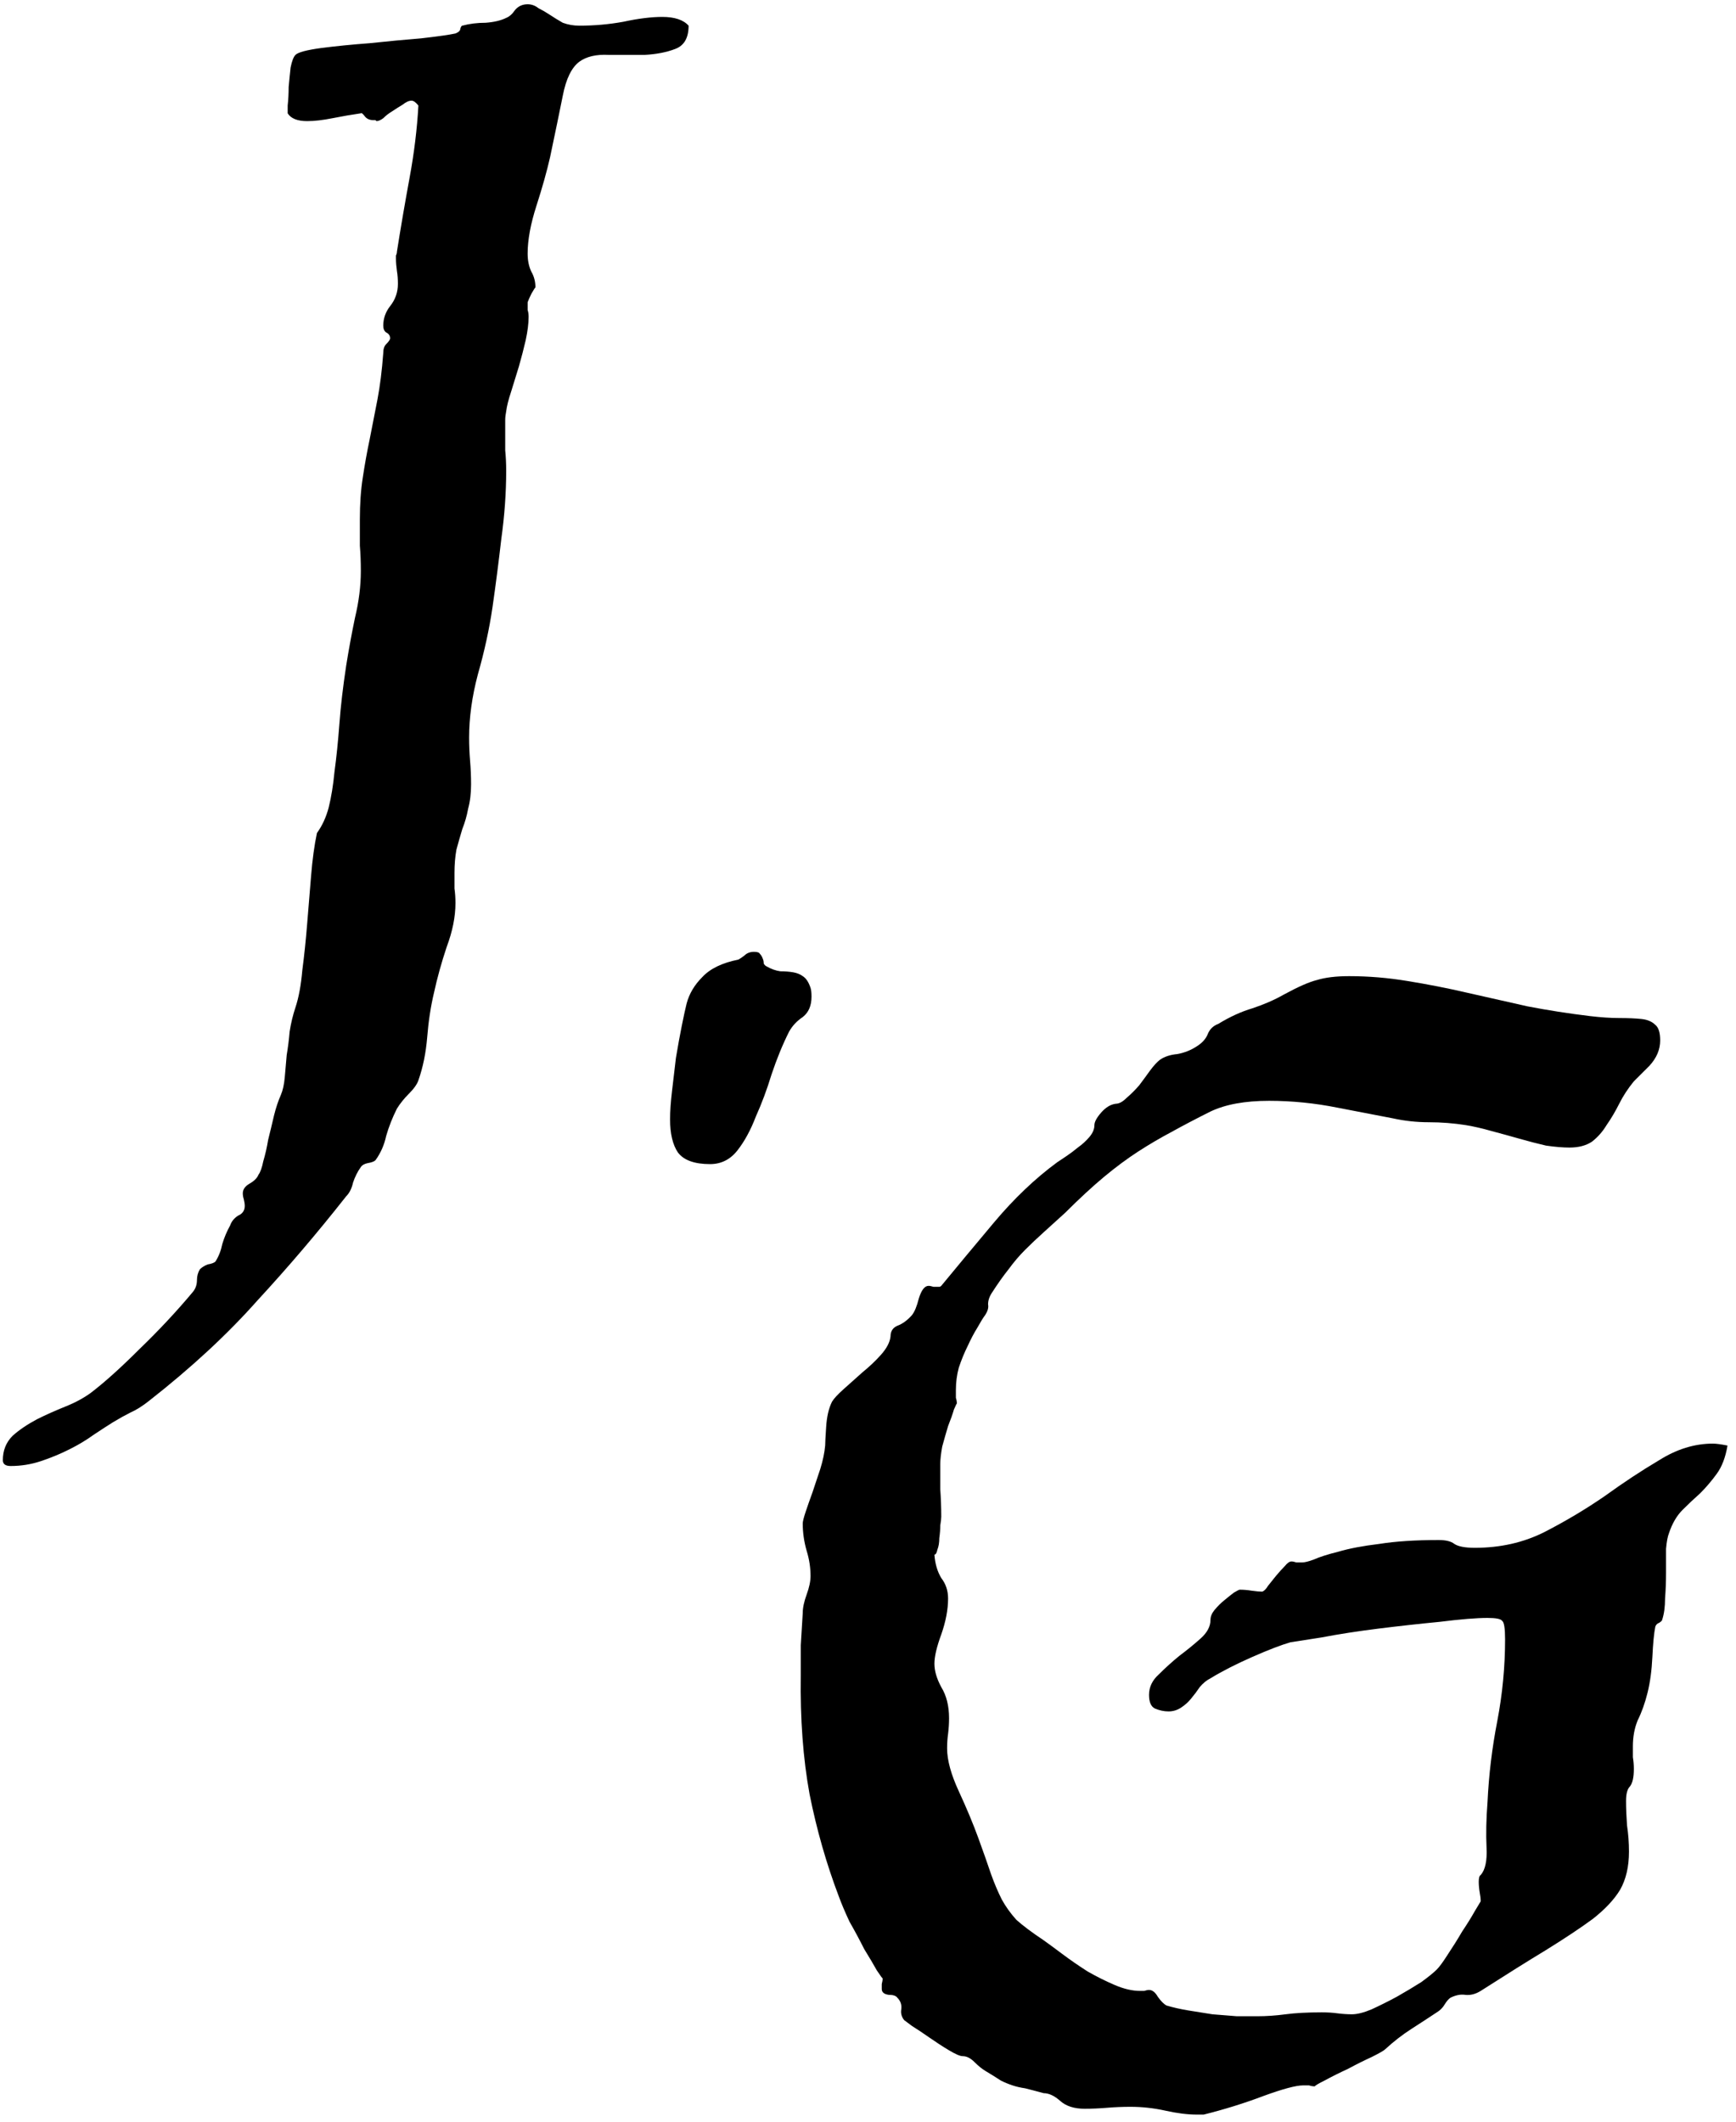
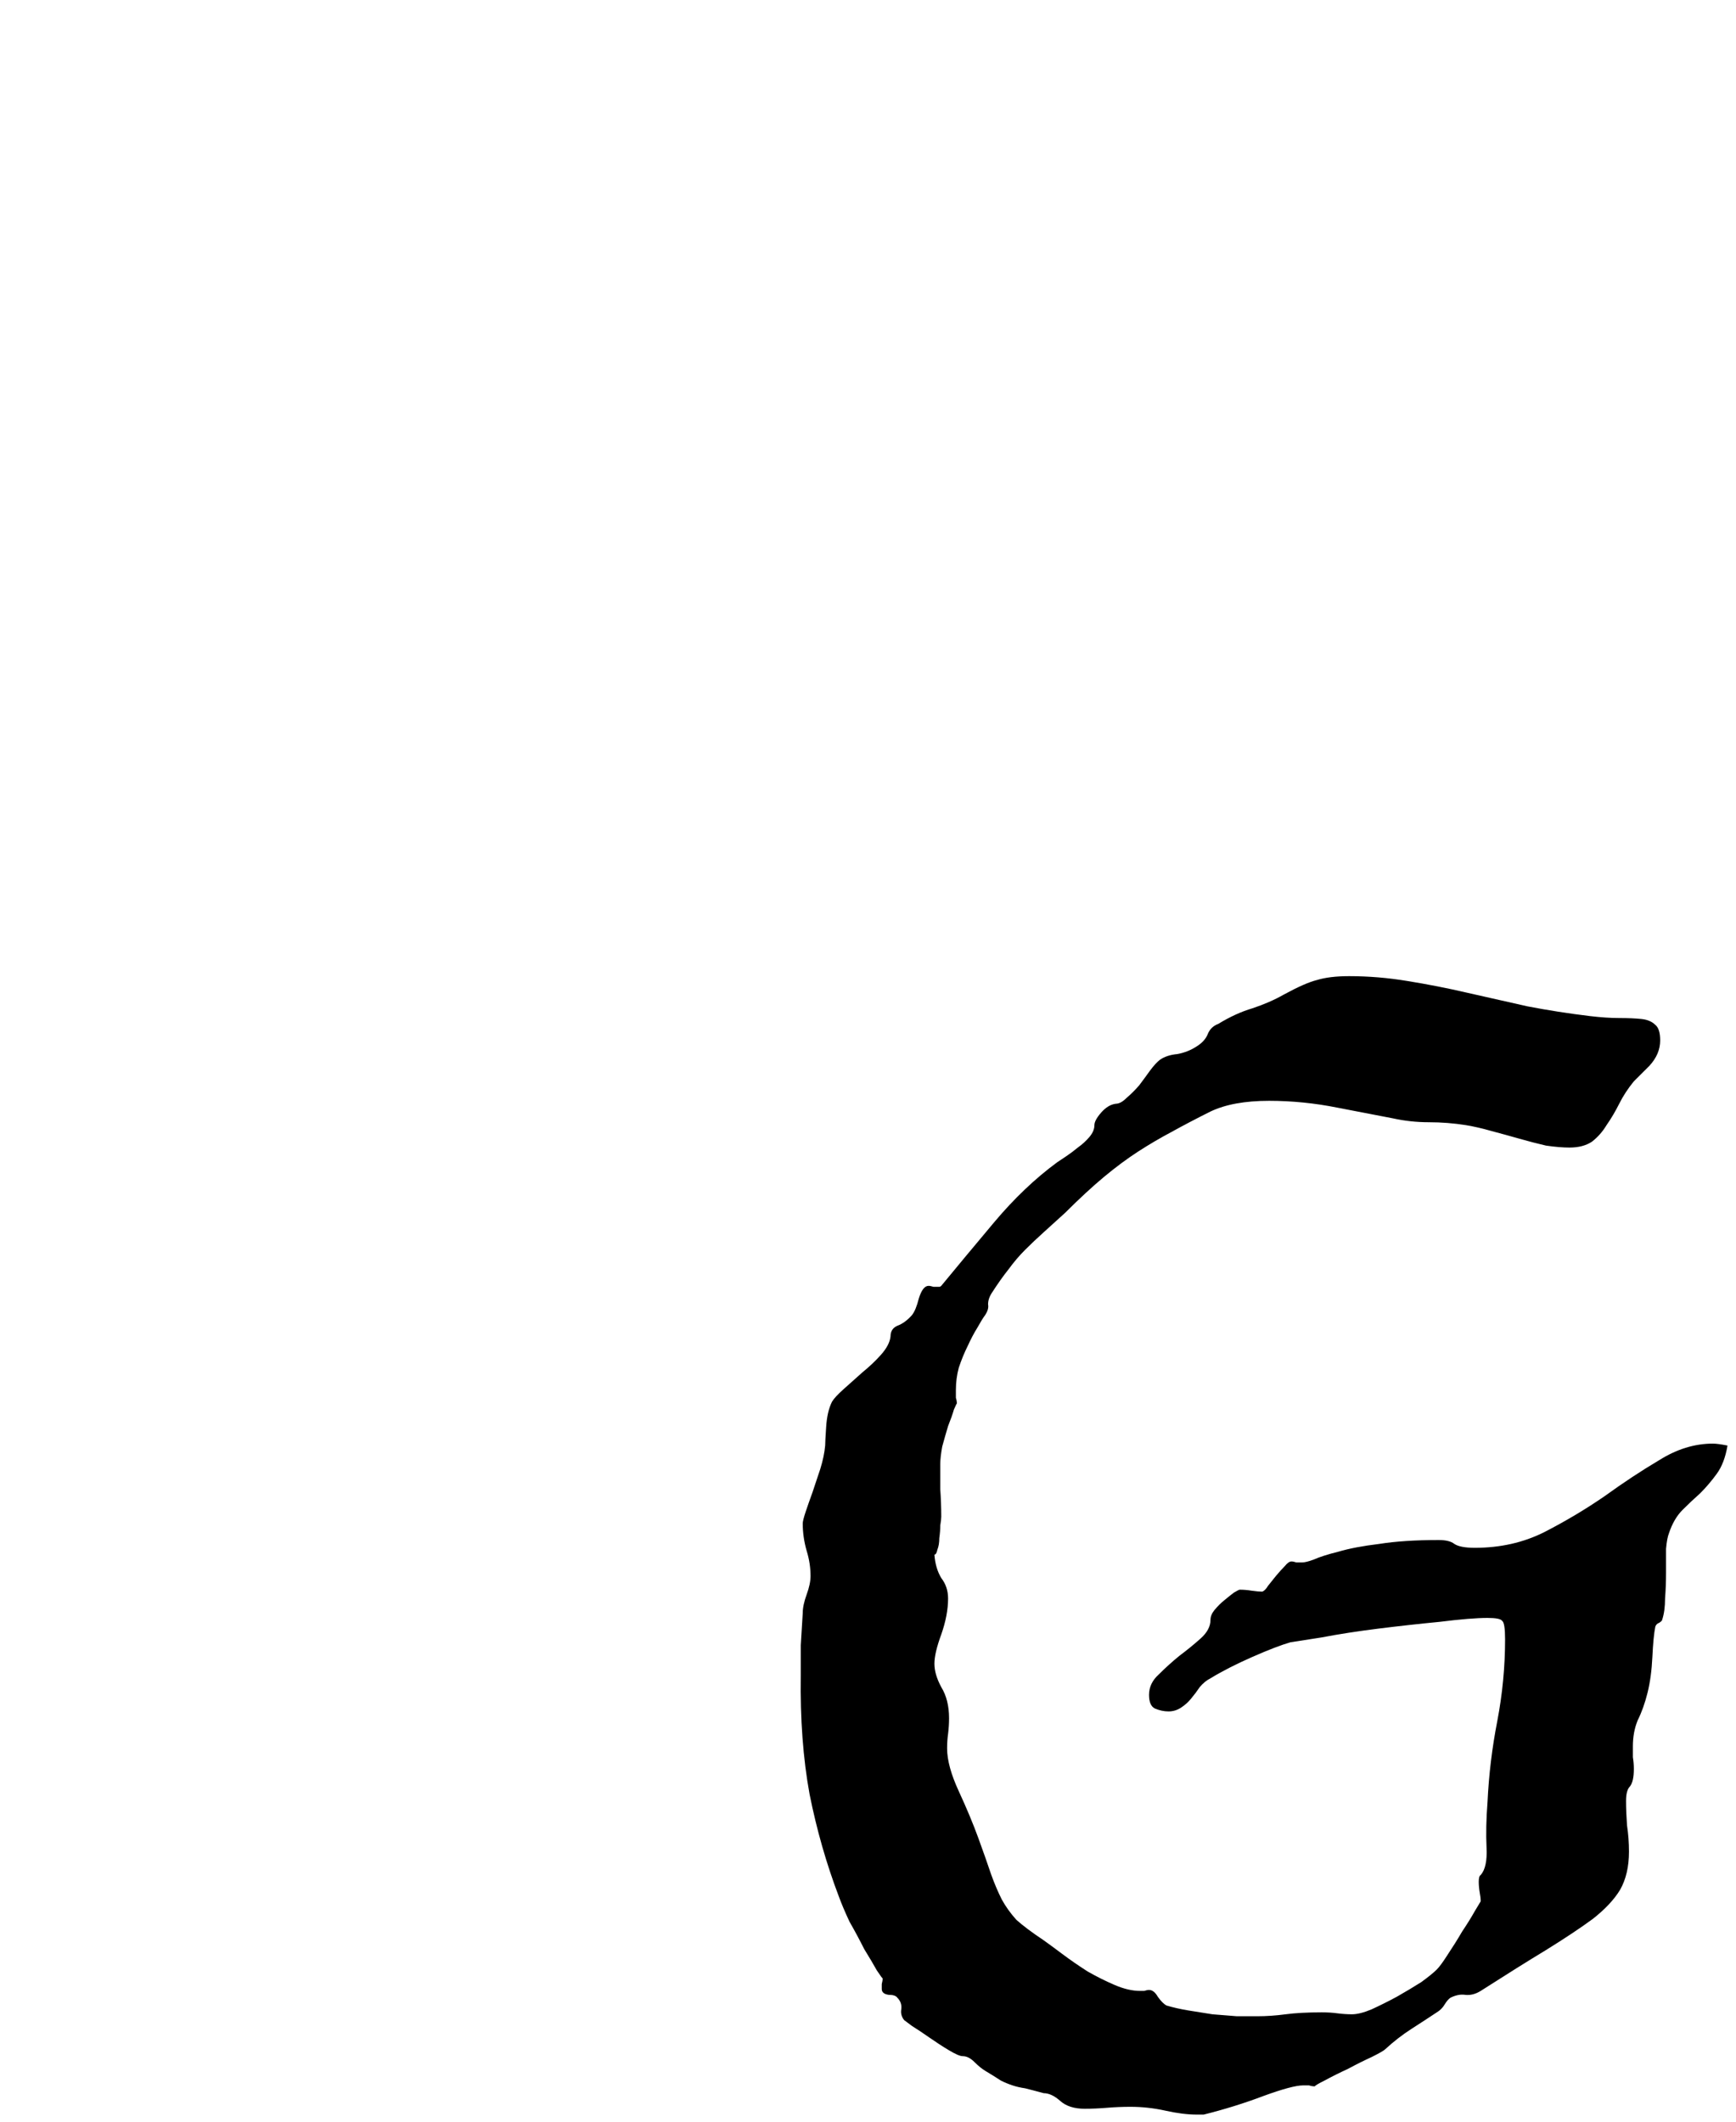
<svg xmlns="http://www.w3.org/2000/svg" fill="none" viewBox="0 0 153 187" height="187" width="153">
-   <path fill="black" d="M60.689 2.263C60.689 3.351 60.288 4.037 59.485 4.323C58.74 4.609 57.852 4.781 56.82 4.838C55.788 4.838 54.728 4.838 53.639 4.838C52.55 4.781 51.69 4.981 51.06 5.439C50.372 5.954 49.885 6.956 49.598 8.443C49.312 9.874 48.939 11.676 48.481 13.851C48.194 15.11 47.793 16.54 47.277 18.142C46.761 19.745 46.503 21.147 46.503 22.348C46.503 22.978 46.618 23.521 46.847 23.979C47.077 24.38 47.191 24.837 47.191 25.352C47.191 25.295 47.077 25.467 46.847 25.867C46.675 26.211 46.561 26.468 46.503 26.64C46.503 26.869 46.503 27.098 46.503 27.326C46.561 27.498 46.589 27.698 46.589 27.927C46.589 28.5 46.503 29.186 46.331 29.987C46.16 30.731 45.959 31.504 45.73 32.305C45.5 33.049 45.271 33.793 45.042 34.536C44.813 35.223 44.669 35.795 44.612 36.253C44.555 36.539 44.526 36.797 44.526 37.026C44.526 37.255 44.526 37.512 44.526 37.798C44.526 38.428 44.526 39.057 44.526 39.687C44.583 40.259 44.612 40.859 44.612 41.489C44.612 43.434 44.469 45.437 44.182 47.497C43.953 49.5 43.695 51.503 43.408 53.506C43.122 55.451 42.692 57.425 42.119 59.428C41.603 61.374 41.345 63.233 41.345 65.007C41.345 65.694 41.374 66.38 41.431 67.067C41.488 67.754 41.517 68.441 41.517 69.127C41.517 69.928 41.431 70.644 41.259 71.273C41.144 71.903 40.972 72.503 40.743 73.076C40.571 73.648 40.399 74.249 40.227 74.878C40.113 75.507 40.055 76.194 40.055 76.938C40.055 77.396 40.055 77.853 40.055 78.311C40.113 78.712 40.141 79.141 40.141 79.599C40.141 80.8 39.883 82.088 39.368 83.461C38.909 84.835 38.537 86.179 38.25 87.495C37.963 88.697 37.763 90.013 37.648 91.444C37.534 92.817 37.276 94.076 36.874 95.22C36.76 95.564 36.473 95.964 36.015 96.422C35.614 96.823 35.27 97.252 34.983 97.71C34.582 98.511 34.267 99.312 34.037 100.113C33.865 100.914 33.55 101.629 33.092 102.259C32.977 102.373 32.748 102.459 32.404 102.516C32.117 102.573 31.917 102.688 31.802 102.86C31.515 103.26 31.286 103.718 31.114 104.233C31 104.748 30.799 105.148 30.512 105.435C27.991 108.639 25.383 111.7 22.689 114.619C20.052 117.594 16.871 120.541 13.146 123.459C12.573 123.917 12.028 124.261 11.512 124.489C11.054 124.718 10.538 125.004 9.965 125.348C9.506 125.634 8.933 126.006 8.245 126.464C7.615 126.921 6.899 127.351 6.096 127.751C5.294 128.152 4.463 128.495 3.603 128.781C2.743 129.067 1.855 129.21 0.938 129.21C0.479 129.21 0.25 129.039 0.25 128.695C0.25 127.837 0.537 127.122 1.11 126.549C1.683 126.034 2.399 125.548 3.259 125.09C4.061 124.69 4.893 124.318 5.752 123.974C6.612 123.631 7.357 123.231 7.988 122.773C9.191 121.857 10.624 120.57 12.286 118.91C14.006 117.251 15.582 115.563 17.015 113.846C17.244 113.56 17.359 113.217 17.359 112.816C17.359 112.473 17.445 112.158 17.616 111.872C17.788 111.7 18.018 111.557 18.304 111.443C18.648 111.386 18.878 111.3 18.992 111.185C19.279 110.728 19.479 110.213 19.594 109.64C19.766 109.068 19.995 108.525 20.282 108.01C20.396 107.666 20.626 107.38 20.97 107.151C21.371 106.98 21.571 106.693 21.571 106.293C21.571 106.121 21.543 105.921 21.485 105.692C21.428 105.52 21.399 105.349 21.399 105.177C21.399 104.834 21.6 104.548 22.001 104.319C22.402 104.09 22.66 103.832 22.775 103.546C22.947 103.317 23.09 102.917 23.205 102.345C23.377 101.772 23.52 101.143 23.635 100.456C23.807 99.77 23.979 99.054 24.151 98.31C24.322 97.624 24.523 97.023 24.752 96.508C24.924 96.107 25.039 95.592 25.096 94.963C25.154 94.334 25.211 93.675 25.268 92.989C25.383 92.302 25.469 91.615 25.526 90.929C25.641 90.185 25.813 89.47 26.042 88.783C26.328 87.925 26.529 86.837 26.644 85.521C26.816 84.205 26.959 82.832 27.073 81.401C27.188 79.971 27.303 78.569 27.417 77.195C27.532 75.765 27.704 74.506 27.933 73.419C28.392 72.789 28.736 72.046 28.965 71.187C29.194 70.272 29.366 69.213 29.481 68.011C29.653 66.752 29.796 65.35 29.911 63.806C30.025 62.261 30.226 60.544 30.512 58.656C30.742 57.225 31 55.823 31.286 54.45C31.63 53.019 31.802 51.646 31.802 50.33C31.802 49.529 31.773 48.785 31.716 48.098C31.716 47.354 31.716 46.582 31.716 45.781C31.716 44.407 31.802 43.177 31.974 42.09C32.146 40.945 32.346 39.83 32.576 38.742C32.805 37.598 33.034 36.425 33.264 35.223C33.493 34.022 33.665 32.648 33.779 31.103C33.779 30.76 33.865 30.502 34.037 30.331C34.267 30.102 34.381 29.93 34.381 29.816C34.381 29.587 34.267 29.415 34.037 29.301C33.865 29.186 33.779 28.986 33.779 28.7C33.779 28.07 33.98 27.498 34.381 26.983C34.84 26.411 35.069 25.753 35.069 25.009C35.069 24.608 35.04 24.237 34.983 23.893C34.926 23.493 34.897 23.121 34.897 22.777C34.897 22.663 34.897 22.577 34.897 22.52C34.954 22.405 34.983 22.291 34.983 22.177C35.327 20.002 35.7 17.828 36.101 15.653C36.502 13.479 36.76 11.362 36.874 9.302C36.645 9.016 36.445 8.872 36.273 8.872C36.043 8.872 35.785 8.987 35.499 9.216C35.212 9.387 34.897 9.588 34.553 9.817C34.267 9.988 34.009 10.189 33.779 10.418C33.55 10.589 33.349 10.675 33.178 10.675L33.092 10.589H32.92C32.576 10.589 32.318 10.475 32.146 10.246C31.974 10.017 31.859 9.931 31.802 9.988C31 10.103 30.169 10.246 29.309 10.418C28.449 10.589 27.704 10.675 27.073 10.675C26.214 10.675 25.641 10.446 25.354 9.988C25.354 9.988 25.354 9.759 25.354 9.302C25.411 8.787 25.44 8.243 25.44 7.671C25.497 7.041 25.555 6.469 25.612 5.954C25.727 5.382 25.87 5.01 26.042 4.838C26.271 4.609 27.016 4.409 28.277 4.237C29.595 4.066 31.028 3.923 32.576 3.808C34.181 3.637 35.7 3.494 37.132 3.379C38.623 3.207 39.626 3.064 40.141 2.95C40.428 2.836 40.571 2.692 40.571 2.521C40.629 2.349 40.686 2.263 40.743 2.263C41.374 2.092 42.062 2.006 42.807 2.006C43.552 1.949 44.154 1.806 44.612 1.577C44.899 1.462 45.157 1.233 45.386 0.89C45.672 0.547 46.045 0.375 46.503 0.375C46.847 0.375 47.163 0.489 47.449 0.718C47.793 0.89 48.137 1.09 48.481 1.319C48.825 1.548 49.197 1.777 49.598 2.006C50.057 2.177 50.544 2.263 51.06 2.263C52.378 2.263 53.668 2.149 54.929 1.92C56.247 1.634 57.393 1.491 58.368 1.491C59.457 1.491 60.23 1.748 60.689 2.263Z" />
-   <path fill="black" d="M71.436 87.066C71.493 87.238 71.522 87.495 71.522 87.839C71.522 88.64 71.264 89.241 70.748 89.641C70.232 89.985 69.831 90.414 69.544 90.929C68.971 92.073 68.455 93.332 67.997 94.705C67.595 96.022 67.137 97.252 66.621 98.396C66.162 99.598 65.618 100.599 64.988 101.4C64.357 102.201 63.555 102.602 62.58 102.602C61.205 102.602 60.259 102.259 59.743 101.572C59.285 100.885 59.055 99.913 59.055 98.654C59.055 97.967 59.113 97.137 59.227 96.165C59.342 95.192 59.457 94.219 59.571 93.246C59.743 92.216 59.915 91.272 60.087 90.414C60.259 89.555 60.402 88.897 60.517 88.44C60.746 87.581 61.205 86.809 61.892 86.122C62.58 85.378 63.641 84.863 65.073 84.577C65.188 84.52 65.36 84.406 65.589 84.234C65.819 84.005 66.105 83.891 66.449 83.891C66.736 83.891 66.908 83.948 66.965 84.062C67.08 84.177 67.165 84.32 67.223 84.491C67.28 84.606 67.309 84.749 67.309 84.921C67.366 85.035 67.452 85.121 67.567 85.178C67.968 85.407 68.369 85.55 68.77 85.607C69.172 85.607 69.544 85.636 69.888 85.693C70.232 85.75 70.519 85.865 70.748 86.036C71.034 86.208 71.264 86.551 71.436 87.066Z" />
  <path fill="black" d="M152.25 127.408C152.078 128.438 151.763 129.267 151.304 129.897C150.846 130.526 150.359 131.099 149.843 131.614C149.327 132.071 148.811 132.558 148.295 133.073C147.779 133.588 147.378 134.274 147.092 135.133C146.977 135.419 146.891 135.877 146.834 136.506C146.834 137.135 146.834 137.851 146.834 138.652C146.834 139.396 146.805 140.14 146.748 140.884C146.748 141.627 146.662 142.257 146.49 142.772C146.49 142.829 146.404 142.915 146.232 143.029C146.06 143.087 145.945 143.201 145.888 143.373C145.773 143.945 145.687 144.832 145.63 146.034C145.573 147.235 145.429 148.294 145.2 149.209C144.971 150.125 144.684 150.926 144.341 151.613C144.054 152.299 143.911 153.072 143.911 153.93C143.911 154.216 143.911 154.531 143.911 154.874C143.968 155.218 143.997 155.561 143.997 155.904C143.997 156.648 143.882 157.163 143.653 157.449C143.423 157.678 143.309 158.107 143.309 158.737C143.309 159.366 143.337 160.082 143.395 160.883C143.509 161.626 143.567 162.399 143.567 163.2C143.567 164.516 143.309 165.632 142.793 166.548C142.277 167.406 141.475 168.264 140.386 169.123C139.297 169.924 137.921 170.839 136.259 171.869C134.654 172.842 132.734 174.044 130.499 175.474C130.04 175.76 129.582 175.875 129.123 175.818C128.722 175.76 128.292 175.846 127.834 176.075C127.662 176.189 127.49 176.39 127.318 176.676C127.146 176.962 126.917 177.191 126.63 177.363C125.942 177.82 125.197 178.307 124.395 178.822C123.592 179.337 122.819 179.938 122.074 180.624C121.959 180.739 121.558 180.968 120.87 181.311C120.239 181.597 119.552 181.94 118.807 182.341C118.061 182.684 117.374 183.028 116.743 183.371C116.17 183.657 115.883 183.829 115.883 183.886C115.712 183.886 115.54 183.857 115.368 183.8C115.196 183.8 115.024 183.8 114.852 183.8C114.221 183.8 113.046 184.115 111.327 184.744C109.665 185.374 107.917 185.917 106.083 186.375H105.481C104.678 186.375 103.761 186.261 102.73 186.032C101.698 185.803 100.666 185.688 99.635 185.688C98.947 185.688 98.259 185.717 97.571 185.774C96.883 185.831 96.224 185.86 95.594 185.86C94.677 185.86 93.96 185.631 93.445 185.173C92.929 184.716 92.442 184.487 91.983 184.487C91.353 184.315 90.808 184.172 90.35 184.058C89.948 184 89.576 183.914 89.232 183.8C88.888 183.686 88.544 183.543 88.2 183.371C87.856 183.142 87.398 182.856 86.825 182.513C86.538 182.341 86.223 182.083 85.879 181.74C85.535 181.397 85.191 181.225 84.847 181.225C84.618 181.225 84.217 181.053 83.644 180.71C83.07 180.367 82.497 179.995 81.924 179.594C81.351 179.194 80.835 178.85 80.377 178.564C79.918 178.221 79.689 178.049 79.689 178.049C79.46 177.763 79.374 177.448 79.431 177.105C79.488 176.704 79.374 176.361 79.087 176.075C78.972 175.903 78.715 175.818 78.313 175.818C77.912 175.76 77.712 175.589 77.712 175.303C77.712 175.188 77.712 175.045 77.712 174.873C77.769 174.644 77.797 174.473 77.797 174.358C77.797 174.416 77.626 174.187 77.282 173.672C76.995 173.157 76.623 172.527 76.164 171.783C75.763 170.982 75.333 170.181 74.874 169.38C74.473 168.522 74.158 167.778 73.929 167.148C72.84 164.287 71.98 161.283 71.35 158.136C70.776 154.989 70.519 151.498 70.576 147.664C70.576 146.806 70.576 145.919 70.576 145.004C70.633 144.088 70.69 143.144 70.748 142.171C70.748 141.713 70.862 141.17 71.092 140.54C71.321 139.911 71.436 139.367 71.436 138.909C71.436 138.165 71.321 137.422 71.092 136.678C70.862 135.877 70.748 135.076 70.748 134.274C70.748 134.103 70.834 133.759 71.006 133.244C71.178 132.729 71.378 132.157 71.608 131.528C71.837 130.841 72.066 130.154 72.295 129.468C72.525 128.724 72.668 128.037 72.725 127.408C72.725 127.179 72.754 126.635 72.811 125.777C72.868 124.861 73.04 124.117 73.327 123.545C73.499 123.259 73.843 122.887 74.359 122.429C74.874 121.972 75.419 121.485 75.992 120.97C76.623 120.455 77.167 119.94 77.626 119.425C78.141 118.853 78.428 118.309 78.485 117.794C78.485 117.337 78.686 117.022 79.087 116.85C79.546 116.679 79.975 116.364 80.377 115.906C80.606 115.62 80.807 115.134 80.978 114.447C81.208 113.703 81.494 113.331 81.838 113.331C81.953 113.331 82.096 113.36 82.268 113.417C82.497 113.417 82.669 113.417 82.784 113.417C82.841 113.417 82.899 113.388 82.956 113.331C84.274 111.729 85.822 109.869 87.598 107.752C89.375 105.635 91.238 103.861 93.187 102.43C93.359 102.316 93.617 102.144 93.96 101.915C94.304 101.686 94.648 101.429 94.992 101.143C95.393 100.857 95.737 100.542 96.024 100.199C96.31 99.855 96.454 99.512 96.454 99.169C96.454 98.883 96.654 98.511 97.055 98.053C97.457 97.595 97.886 97.338 98.345 97.28C98.632 97.28 98.947 97.109 99.291 96.765C99.692 96.422 100.064 96.05 100.408 95.65C100.752 95.192 101.067 94.763 101.354 94.362C101.698 93.904 101.985 93.59 102.214 93.418C102.615 93.132 103.131 92.96 103.761 92.903C104.392 92.788 104.965 92.56 105.481 92.216C105.939 91.93 106.255 91.587 106.426 91.186C106.598 90.728 106.914 90.414 107.372 90.242C108.404 89.613 109.407 89.155 110.381 88.869C111.413 88.525 112.33 88.125 113.132 87.667C114.393 86.98 115.368 86.551 116.055 86.38C116.801 86.151 117.746 86.036 118.893 86.036C120.612 86.036 122.331 86.179 124.051 86.465C125.828 86.752 127.576 87.095 129.295 87.495C131.072 87.896 132.849 88.296 134.626 88.697C136.402 89.04 138.236 89.326 140.128 89.555C141.102 89.67 141.962 89.727 142.707 89.727C143.509 89.727 144.169 89.756 144.684 89.813C145.2 89.87 145.601 90.042 145.888 90.328C146.175 90.557 146.318 91.015 146.318 91.701C146.318 92.502 146.003 93.246 145.372 93.933C144.742 94.562 144.283 95.02 143.997 95.306C143.481 95.936 143.051 96.594 142.707 97.28C142.363 97.967 141.991 98.597 141.589 99.169C141.245 99.741 140.816 100.227 140.3 100.628C139.784 100.971 139.125 101.143 138.322 101.143C137.749 101.143 137.061 101.086 136.259 100.971C135.514 100.8 134.74 100.599 133.938 100.37C133.135 100.141 132.304 99.913 131.445 99.684C130.642 99.455 129.897 99.283 129.209 99.169C128.12 98.997 127.031 98.911 125.942 98.911C124.853 98.911 123.793 98.797 122.761 98.568C121.558 98.339 119.924 98.024 117.861 97.624C115.855 97.223 113.849 97.023 111.843 97.023C109.722 97.023 108.003 97.338 106.684 97.967C105.423 98.597 104.277 99.197 103.245 99.77C102.271 100.285 101.297 100.857 100.322 101.486C99.348 102.116 98.345 102.86 97.313 103.718C96.282 104.576 95.135 105.635 93.874 106.894C93.187 107.523 92.556 108.095 91.983 108.61C91.41 109.125 90.865 109.64 90.35 110.155C89.834 110.67 89.347 111.243 88.888 111.872C88.43 112.444 87.942 113.131 87.427 113.932C87.197 114.275 87.083 114.619 87.083 114.962C87.14 115.248 87.054 115.563 86.825 115.906C86.653 116.135 86.424 116.507 86.137 117.022C85.85 117.48 85.564 118.023 85.277 118.653C84.991 119.225 84.733 119.854 84.503 120.541C84.332 121.171 84.246 121.829 84.246 122.515C84.246 122.744 84.246 122.973 84.246 123.202C84.303 123.374 84.332 123.545 84.332 123.717C84.332 123.66 84.246 123.831 84.073 124.232C83.959 124.632 83.787 125.119 83.558 125.691C83.386 126.263 83.214 126.864 83.042 127.494C82.927 128.123 82.87 128.638 82.87 129.039C82.87 129.725 82.87 130.469 82.87 131.27C82.927 132.071 82.956 132.872 82.956 133.674C82.956 133.845 82.927 134.103 82.87 134.446C82.87 134.789 82.841 135.161 82.784 135.562C82.784 135.962 82.727 136.306 82.612 136.592C82.555 136.878 82.469 137.021 82.354 137.021C82.411 137.822 82.612 138.509 82.956 139.081C83.357 139.596 83.558 140.197 83.558 140.884C83.558 141.856 83.357 142.915 82.956 144.059C82.555 145.147 82.354 146.005 82.354 146.634C82.354 147.264 82.555 147.95 82.956 148.694C83.414 149.438 83.644 150.354 83.644 151.441C83.644 151.899 83.615 152.357 83.558 152.814C83.5 153.215 83.472 153.644 83.472 154.102C83.472 155.132 83.816 156.391 84.503 157.878C85.191 159.366 85.764 160.74 86.223 161.998C86.681 163.257 87.054 164.316 87.341 165.174C87.627 165.975 87.942 166.719 88.286 167.406C88.63 168.035 89.06 168.636 89.576 169.208C90.149 169.723 90.951 170.324 91.983 171.011C92.384 171.297 92.929 171.698 93.617 172.213C94.304 172.728 95.049 173.243 95.852 173.758C96.654 174.215 97.457 174.616 98.259 174.959C99.061 175.303 99.807 175.474 100.494 175.474C100.609 175.474 100.724 175.474 100.838 175.474C101.01 175.417 101.153 175.388 101.268 175.388C101.555 175.388 101.813 175.589 102.042 175.989C102.328 176.39 102.586 176.647 102.816 176.762C103.389 176.933 104.019 177.076 104.707 177.191C105.452 177.305 106.169 177.42 106.856 177.534C107.601 177.591 108.318 177.649 109.006 177.706C109.693 177.706 110.295 177.706 110.811 177.706C111.614 177.706 112.445 177.649 113.304 177.534C114.164 177.42 115.224 177.363 116.485 177.363C117.001 177.363 117.46 177.391 117.861 177.448C118.319 177.506 118.749 177.534 119.15 177.534C119.609 177.534 120.182 177.391 120.87 177.105C121.615 176.762 122.36 176.39 123.105 175.989C123.908 175.531 124.624 175.102 125.255 174.702C125.885 174.244 126.344 173.872 126.63 173.586C126.859 173.357 127.175 172.928 127.576 172.298C128.034 171.612 128.464 170.925 128.865 170.238C129.324 169.552 129.696 168.951 129.983 168.436C130.327 167.864 130.499 167.578 130.499 167.578C130.499 167.349 130.47 167.091 130.413 166.805C130.356 166.462 130.327 166.147 130.327 165.861C130.327 165.518 130.384 165.317 130.499 165.26C130.9 164.802 131.072 164.001 131.015 162.857C130.957 161.655 130.986 160.31 131.101 158.823C131.215 156.419 131.502 154.045 131.96 151.698C132.419 149.295 132.648 146.892 132.648 144.489C132.648 143.516 132.562 142.972 132.39 142.858C132.276 142.686 131.846 142.6 131.101 142.6C130.126 142.6 128.722 142.715 126.888 142.944C125.111 143.115 123.306 143.315 121.472 143.544C119.638 143.773 117.975 144.031 116.485 144.317C114.995 144.546 114.078 144.689 113.734 144.746C112.932 144.975 111.814 145.404 110.381 146.034C108.948 146.663 107.716 147.292 106.684 147.922C106.341 148.094 106.025 148.351 105.739 148.694C105.509 149.038 105.252 149.381 104.965 149.724C104.736 150.01 104.449 150.268 104.105 150.497C103.761 150.726 103.389 150.84 102.988 150.84C102.586 150.84 102.185 150.754 101.784 150.583C101.44 150.411 101.268 150.01 101.268 149.381C101.268 148.694 101.555 148.094 102.128 147.579C102.701 147.006 103.303 146.463 103.933 145.948C104.621 145.433 105.252 144.918 105.825 144.403C106.398 143.888 106.684 143.344 106.684 142.772C106.684 142.486 106.799 142.2 107.028 141.914C107.315 141.57 107.601 141.284 107.888 141.055C108.232 140.769 108.518 140.54 108.748 140.369C109.034 140.197 109.206 140.111 109.264 140.111C109.607 140.111 109.951 140.14 110.295 140.197C110.696 140.254 111.012 140.283 111.241 140.283C111.413 140.225 111.585 140.054 111.757 139.768C111.986 139.482 112.215 139.195 112.445 138.909C112.731 138.566 112.989 138.28 113.218 138.051C113.448 137.765 113.648 137.622 113.82 137.622C113.935 137.622 114.078 137.65 114.25 137.708C114.422 137.708 114.594 137.708 114.766 137.708C114.995 137.708 115.339 137.622 115.798 137.45C116.313 137.221 117.03 136.992 117.947 136.764C118.921 136.477 120.125 136.249 121.558 136.077C122.991 135.848 124.739 135.734 126.802 135.734C127.433 135.734 127.891 135.848 128.178 136.077C128.521 136.306 129.123 136.42 129.983 136.42C132.218 136.42 134.253 135.962 136.087 135.047C137.979 134.074 139.755 133.016 141.417 131.871C143.08 130.669 144.684 129.611 146.232 128.695C147.779 127.722 149.356 127.236 150.96 127.236C151.247 127.236 151.677 127.293 152.25 127.408Z" />
</svg>